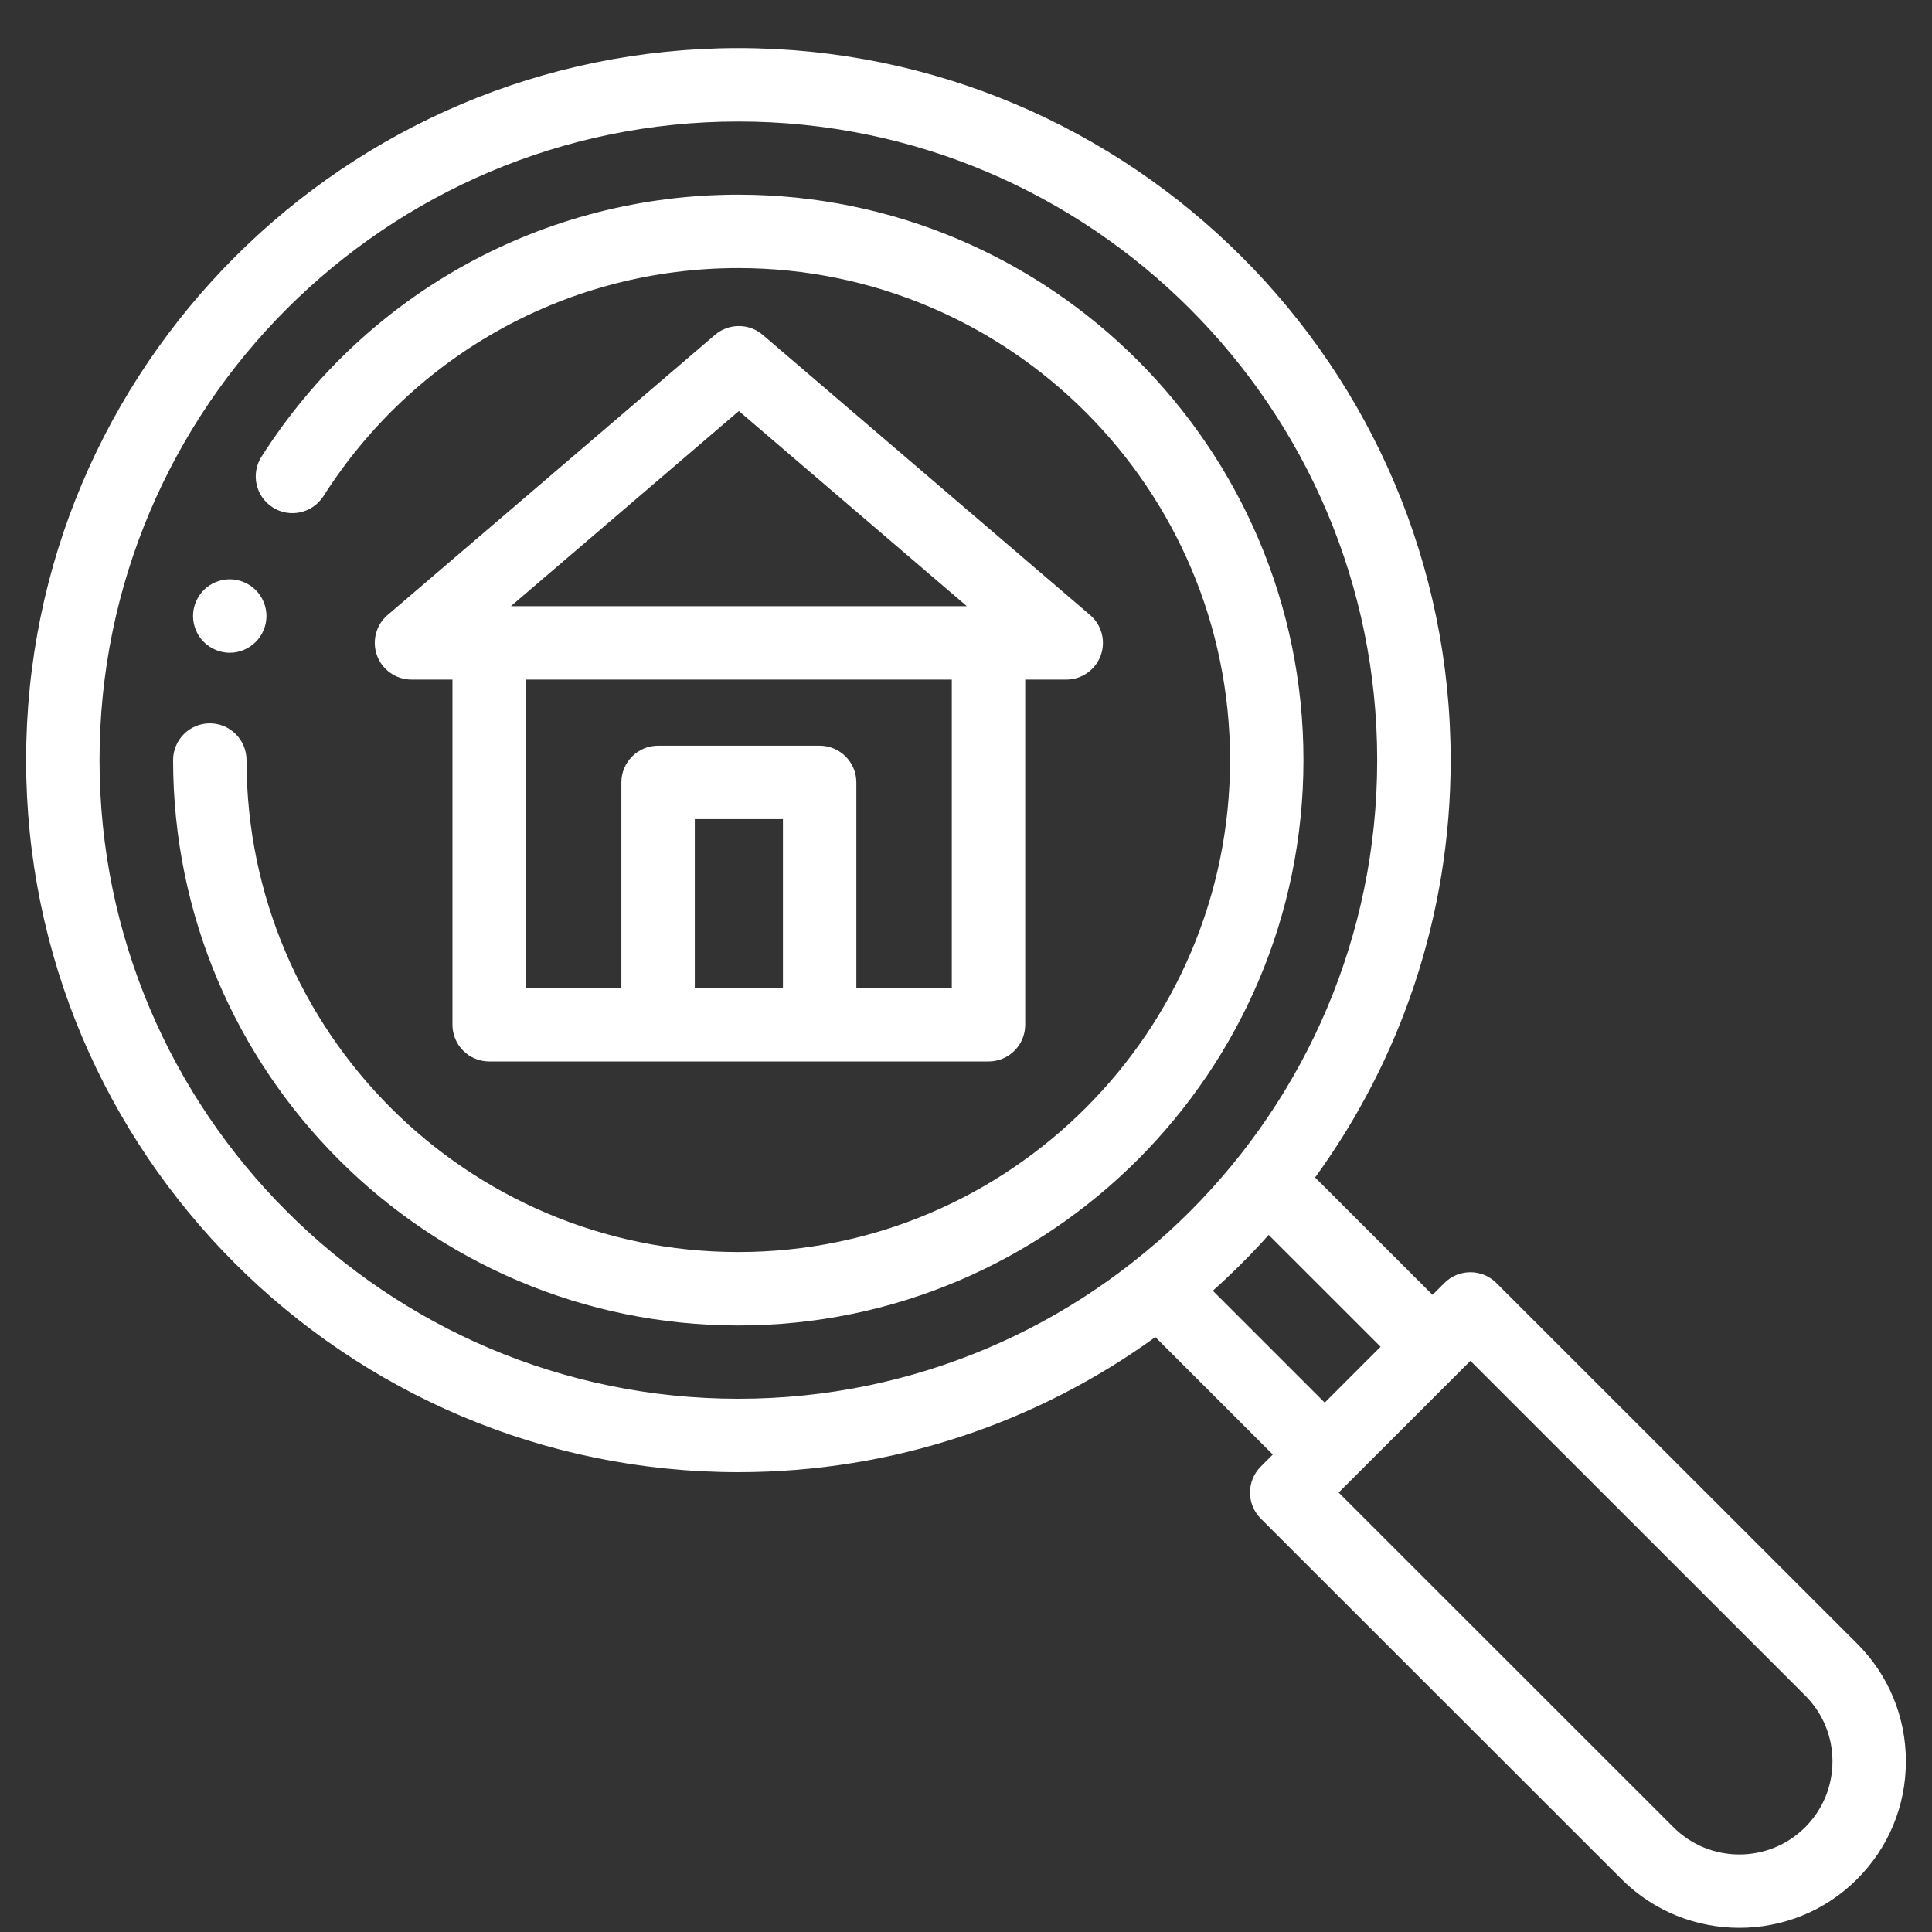
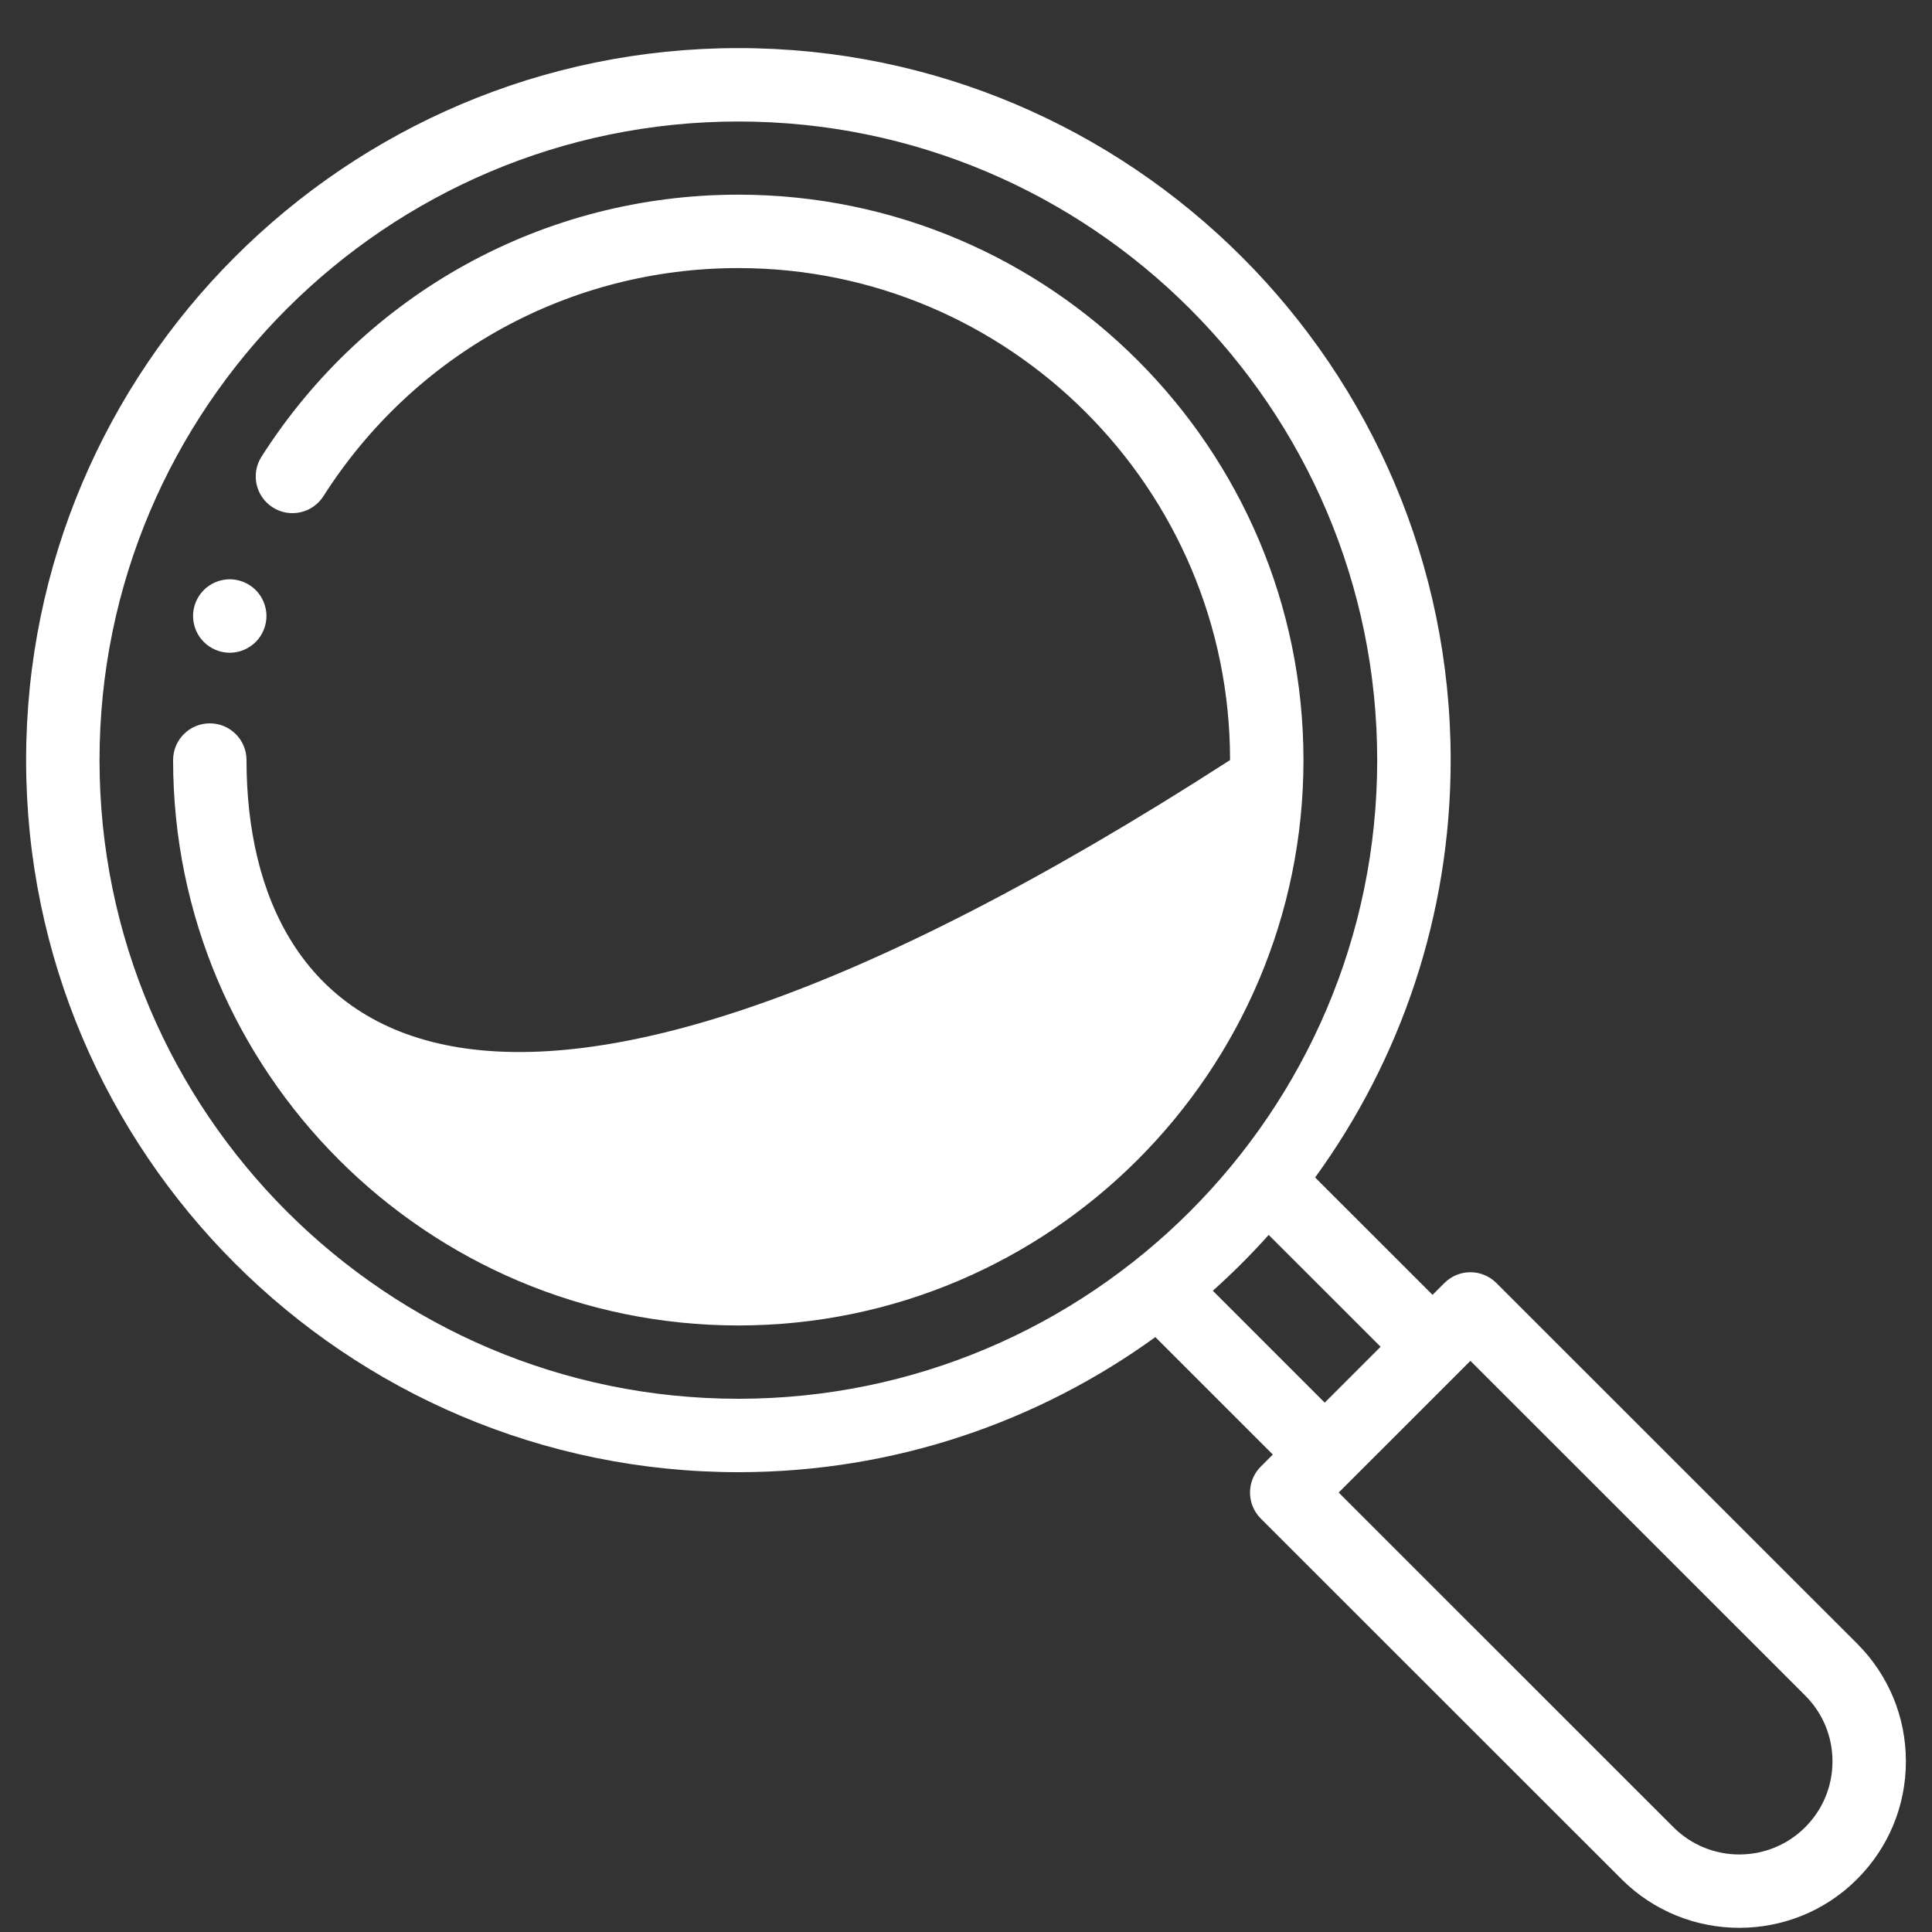
<svg xmlns="http://www.w3.org/2000/svg" width="37" height="37" viewBox="0 0 37 37" fill="none">
  <rect x="0" y="0" width="37" height="37" fill="#333333" stroke="none" />
  <path d="M35.565 31.476L28.657 24.571C28.382 24.296 27.937 24.296 27.662 24.571L27.435 24.798L25.186 22.55C26.818 20.303 27.782 17.541 27.782 14.558C27.782 7.038 21.663 0.921 14.141 0.921C6.619 0.921 0.5 7.038 0.5 14.558C0.5 22.077 6.619 28.194 14.141 28.194C17.12 28.194 19.88 27.233 22.126 25.607L24.376 27.856L24.145 28.087C24.013 28.219 23.939 28.398 23.939 28.584C23.939 28.771 24.013 28.95 24.145 29.082L31.055 35.989C31.677 36.61 32.493 36.92 33.31 36.92C34.127 36.92 34.944 36.61 35.565 35.988C36.168 35.385 36.5 34.584 36.5 33.732C36.5 32.88 36.168 32.078 35.565 31.476ZM14.141 26.788C7.395 26.788 1.906 21.301 1.906 14.558C1.906 7.814 7.395 2.327 14.141 2.327C20.887 2.327 26.375 7.814 26.375 14.558C26.375 21.301 20.887 26.788 14.141 26.788ZM23.227 24.719C23.603 24.383 23.96 24.026 24.297 23.65L26.44 25.792L25.37 26.862L23.227 24.719ZM34.571 34.994C33.876 35.689 32.745 35.689 32.049 34.994L25.637 28.584L28.16 26.062L34.571 32.471C34.908 32.807 35.094 33.255 35.094 33.732C35.094 34.209 34.908 34.657 34.571 34.994Z" fill="white" />
-   <path d="M20.876 11.778L14.607 6.413C14.344 6.188 13.956 6.188 13.693 6.413L7.423 11.778C7.2 11.969 7.119 12.28 7.221 12.556C7.323 12.832 7.586 13.015 7.881 13.015H8.665V19.625C8.665 20.013 8.98 20.328 9.369 20.328H18.931C19.32 20.328 19.634 20.013 19.634 19.625V13.015H20.419C20.713 13.015 20.977 12.832 21.079 12.556C21.181 12.28 21.1 11.969 20.876 11.778ZM14.994 18.922H13.306V15.687H14.994V18.922ZM18.228 18.922H16.4V14.984C16.4 14.596 16.085 14.281 15.697 14.281H12.603C12.215 14.281 11.9 14.596 11.9 14.984V18.922H10.072V13.015H18.228L18.228 18.922ZM9.784 11.609L14.15 7.872L18.516 11.609H9.784Z" fill="white" />
-   <path d="M14.139 3.728C10.426 3.728 7.012 5.604 5.008 8.746C4.799 9.073 4.895 9.508 5.223 9.717C5.55 9.926 5.985 9.83 6.194 9.502C7.938 6.767 10.909 5.134 14.139 5.134C19.332 5.134 23.557 9.361 23.557 14.556C23.557 19.751 19.332 23.978 14.139 23.978C8.946 23.978 4.721 19.751 4.721 14.556C4.721 14.168 4.407 13.853 4.018 13.853C3.63 13.853 3.315 14.168 3.315 14.556C3.315 20.527 8.171 25.384 14.139 25.384C20.107 25.384 24.963 20.527 24.963 14.556C24.963 8.585 20.107 3.728 14.139 3.728Z" fill="white" />
+   <path d="M14.139 3.728C10.426 3.728 7.012 5.604 5.008 8.746C4.799 9.073 4.895 9.508 5.223 9.717C5.55 9.926 5.985 9.83 6.194 9.502C7.938 6.767 10.909 5.134 14.139 5.134C19.332 5.134 23.557 9.361 23.557 14.556C8.946 23.978 4.721 19.751 4.721 14.556C4.721 14.168 4.407 13.853 4.018 13.853C3.63 13.853 3.315 14.168 3.315 14.556C3.315 20.527 8.171 25.384 14.139 25.384C20.107 25.384 24.963 20.527 24.963 14.556C24.963 8.585 20.107 3.728 14.139 3.728Z" fill="white" />
  <path d="M4.897 11.3C4.766 11.169 4.585 11.094 4.4 11.094C4.215 11.094 4.033 11.169 3.903 11.3C3.772 11.431 3.697 11.612 3.697 11.797C3.697 11.982 3.772 12.164 3.903 12.294C4.033 12.425 4.215 12.501 4.4 12.501C4.585 12.501 4.766 12.425 4.897 12.294C5.028 12.164 5.103 11.982 5.103 11.797C5.103 11.612 5.028 11.431 4.897 11.3Z" fill="white" />
</svg>